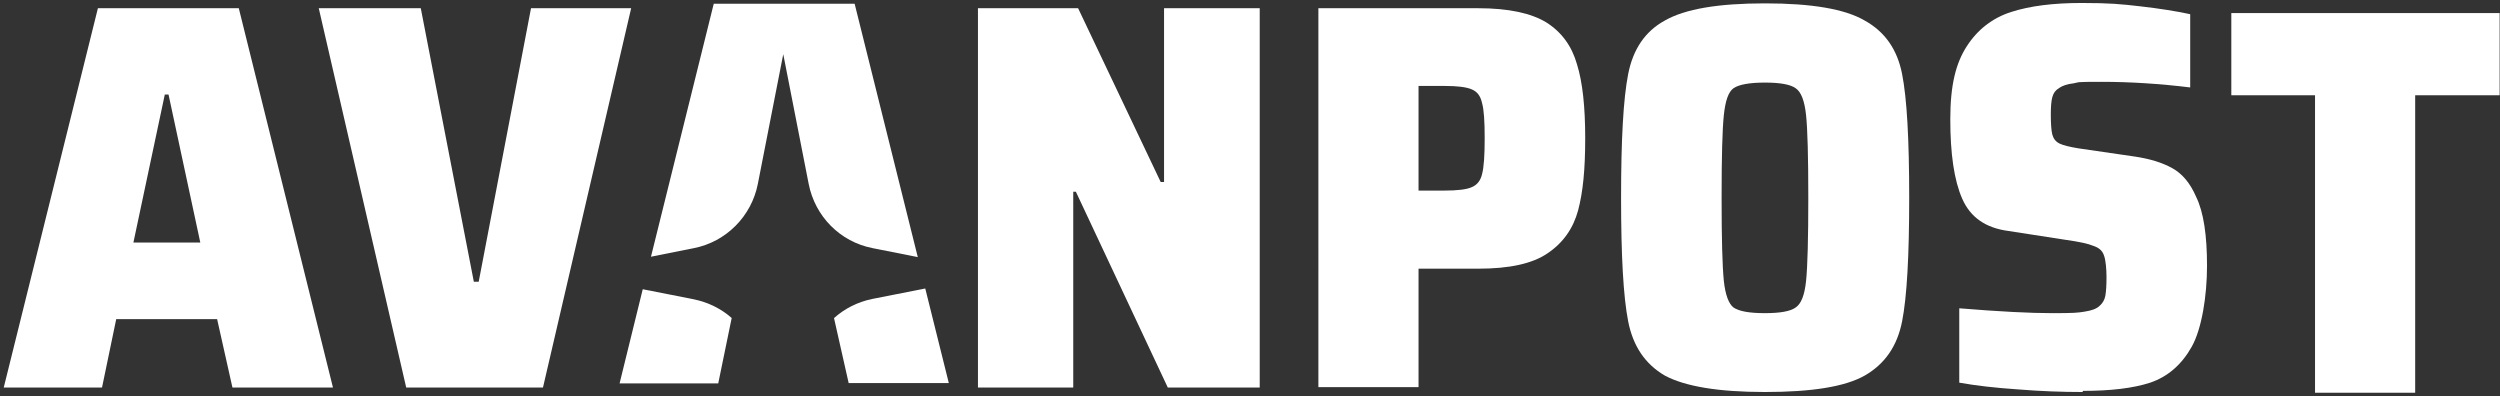
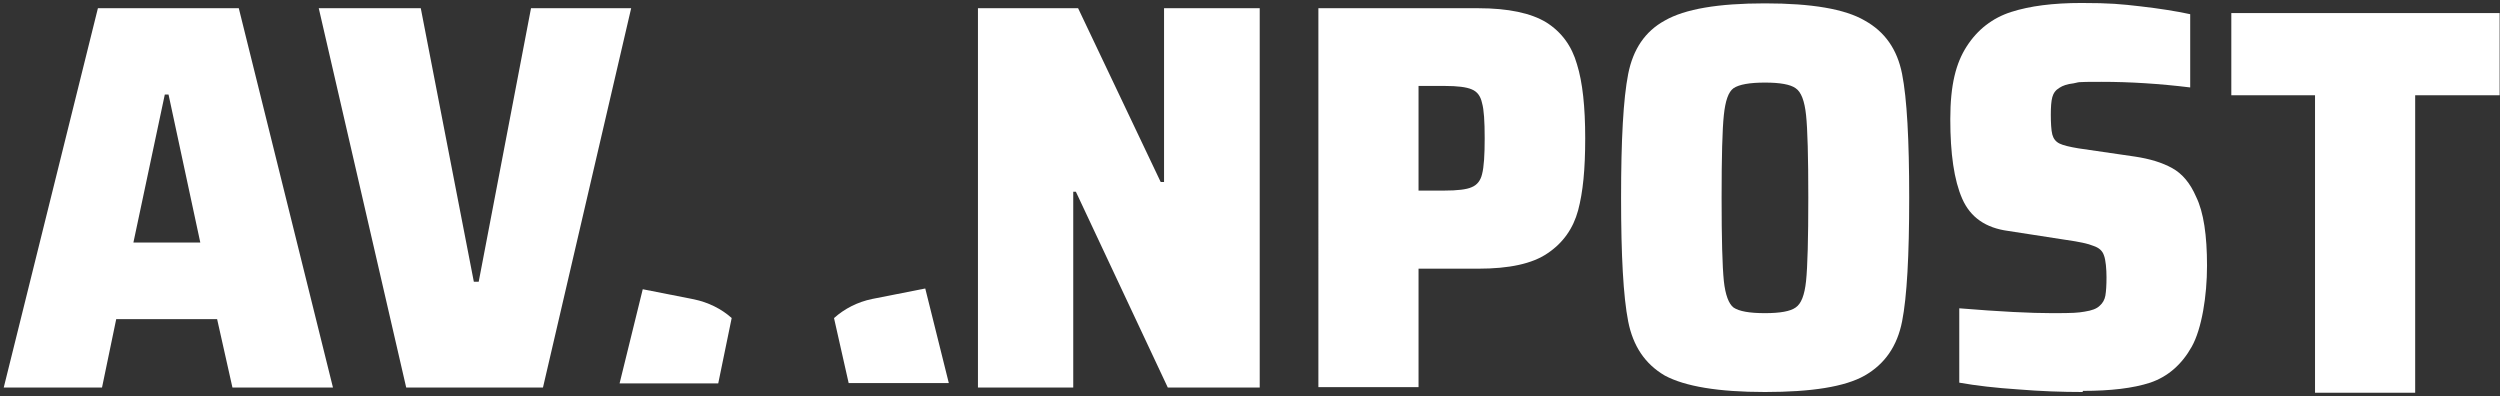
<svg xmlns="http://www.w3.org/2000/svg" version="1.1" viewBox="0 0 669 106">
  <rect x="0" y="0" width="669" height="106" fill="#333333" stroke="none" />
  <defs>
    <style>
      .cls-1 {
        fill: #fff;
      }
    </style>
  </defs>
  <g>
    <g id="_Слой_1" data-name="Слой_1">
      <path class="cls-1" d="M312.5,103.7l-24.6-52.4h-.7v52.4h-25.5V2.2h26.8l22.1,46.5h.9V2.2h25.6v101.5h-24.6Z" />
      <path class="cls-1" d="M352.8,2.2h42.8c8,0,14.1,1.3,18.2,3.8,4.1,2.6,6.8,6.3,8.2,11.2,1.5,4.8,2.2,11.4,2.2,19.8s-.6,14.4-1.9,19.3c-1.3,4.8-4,8.7-8.2,11.5-4.1,2.8-10.3,4.1-18.5,4.1h-16v31.7h-26.8V2.2ZM386.5,51c3.5,0,6-.3,7.3-.9,1.5-.6,2.4-1.8,2.8-3.5.5-1.9.7-5.1.7-9.6s-.2-7.7-.7-9.4c-.4-1.9-1.3-3.1-2.8-3.7-1.4-.6-3.8-.9-7.2-.9h-7v28h6.9Z" />
      <path class="cls-1" d="M472.3,104.9c-12.5,0-21.4-1.5-26.8-4.4-5.3-3.1-8.5-7.9-9.8-14.5-1.3-6.6-1.9-17.6-1.9-33.1s.6-26.5,1.9-33.1c1.3-6.6,4.5-11.4,9.8-14.3,5.4-3.1,14.3-4.6,26.8-4.6s21.4,1.5,26.7,4.6c5.4,3,8.7,7.7,10,14.3,1.3,6.6,1.9,17.6,1.9,33.1s-.6,26.5-1.9,33.1c-1.3,6.6-4.6,11.4-10,14.5-5.3,3-14.2,4.4-26.7,4.4ZM472.3,83.8c4.1,0,6.8-.5,8.2-1.5,1.5-1,2.4-3.3,2.8-7.1.4-3.8.6-11.3.6-22.3s-.2-18.4-.6-22.1c-.4-3.8-1.3-6.2-2.8-7.2-1.4-1-4.1-1.5-8.2-1.5s-6.9.5-8.4,1.5c-1.4,1-2.2,3.4-2.6,7.2-.4,3.7-.6,11.1-.6,22.1s.2,18.4.6,22.3c.4,3.7,1.3,6.1,2.6,7.1,1.5,1,4.2,1.5,8.4,1.5Z" />
      <path class="cls-1" d="M557.3,104.9c-5.5,0-11.2-.2-17.3-.7-6-.4-11.2-1-15.7-1.8v-19.9c10.9.9,19.2,1.3,24.9,1.3s6.8-.1,8.6-.4c2-.3,3.3-.8,4.1-1.6.8-.7,1.3-1.6,1.5-2.7.2-1.2.3-2.8.3-4.9s-.2-4.7-.7-5.9c-.4-1.2-1.3-2-2.8-2.5-1.4-.6-3.8-1.1-7.3-1.6l-15.5-2.4c-6-.8-10.1-3.6-12.3-8.6-2.2-5-3.2-12.1-3.2-21.3s1.5-15,4.4-19.5c2.9-4.5,6.9-7.6,11.9-9.2,5-1.6,11.2-2.4,18.8-2.4s10.6.3,15.8.9c5.2.6,9.6,1.3,13.3,2.1v19.6c-8.2-1-16.1-1.5-23.7-1.5s-5.7.1-7.5.4c-1.7.2-2.9.6-3.8,1.2-1,.6-1.6,1.4-1.9,2.5-.3,1.1-.4,2.7-.4,4.7s.1,4.2.4,5.3c.3,1.1.9,1.9,1.9,2.4s2.7.9,5.1,1.3l15.1,2.2c4,.6,7.3,1.6,10,3.1s4.8,4,6.4,7.7c2,4.1,2.9,10.3,2.9,18.4s-1.4,16.9-4.1,21.7c-2.7,4.8-6.4,8-11.1,9.6-4.6,1.5-10.6,2.2-18,2.2Z" />
      <path class="cls-1" d="M108.7,103.7L85.3,2.2h27.3l14.2,73.2h1.3L142.1,2.2h26.8l-23.6,101.5h-36.6Z" />
      <path class="cls-1" d="M62.2,103.7l-4.1-18.3h-27l-3.8,18.3H1L26.2,2.2h37.7l25.2,101.5h-26.8ZM45.1,25.3h-1l-8.4,39.6h17.9l-8.5-39.6Z" />
      <path class="cls-1" d="M223.2,85.2l3.9,17.3h26.8l-6.3-25.3-14.2,2.8c-3.9.8-7.4,2.6-10.2,5.1Z" />
      <path class="cls-1" d="M195.8,85.1l-3.6,17.5h-26.4l6.2-25.2,13.7,2.7c3.8.8,7.3,2.5,10.1,5Z" />
-       <path class="cls-1" d="M174.2,68.7l11.5-2.3c8.6-1.7,15.4-8.5,17.1-17.2l6.8-34.7,6.8,34.7c1.7,8.7,8.4,15.5,17.1,17.2l12.1,2.4L228.7,1h-37.7l-16.8,67.7Z" />
      <path class="cls-1" d="M619.5,105V25.5h-22.4V3.5h71.8v22h-22.6v79.6h-26.8Z" />
    </g>
  </g>
</svg>